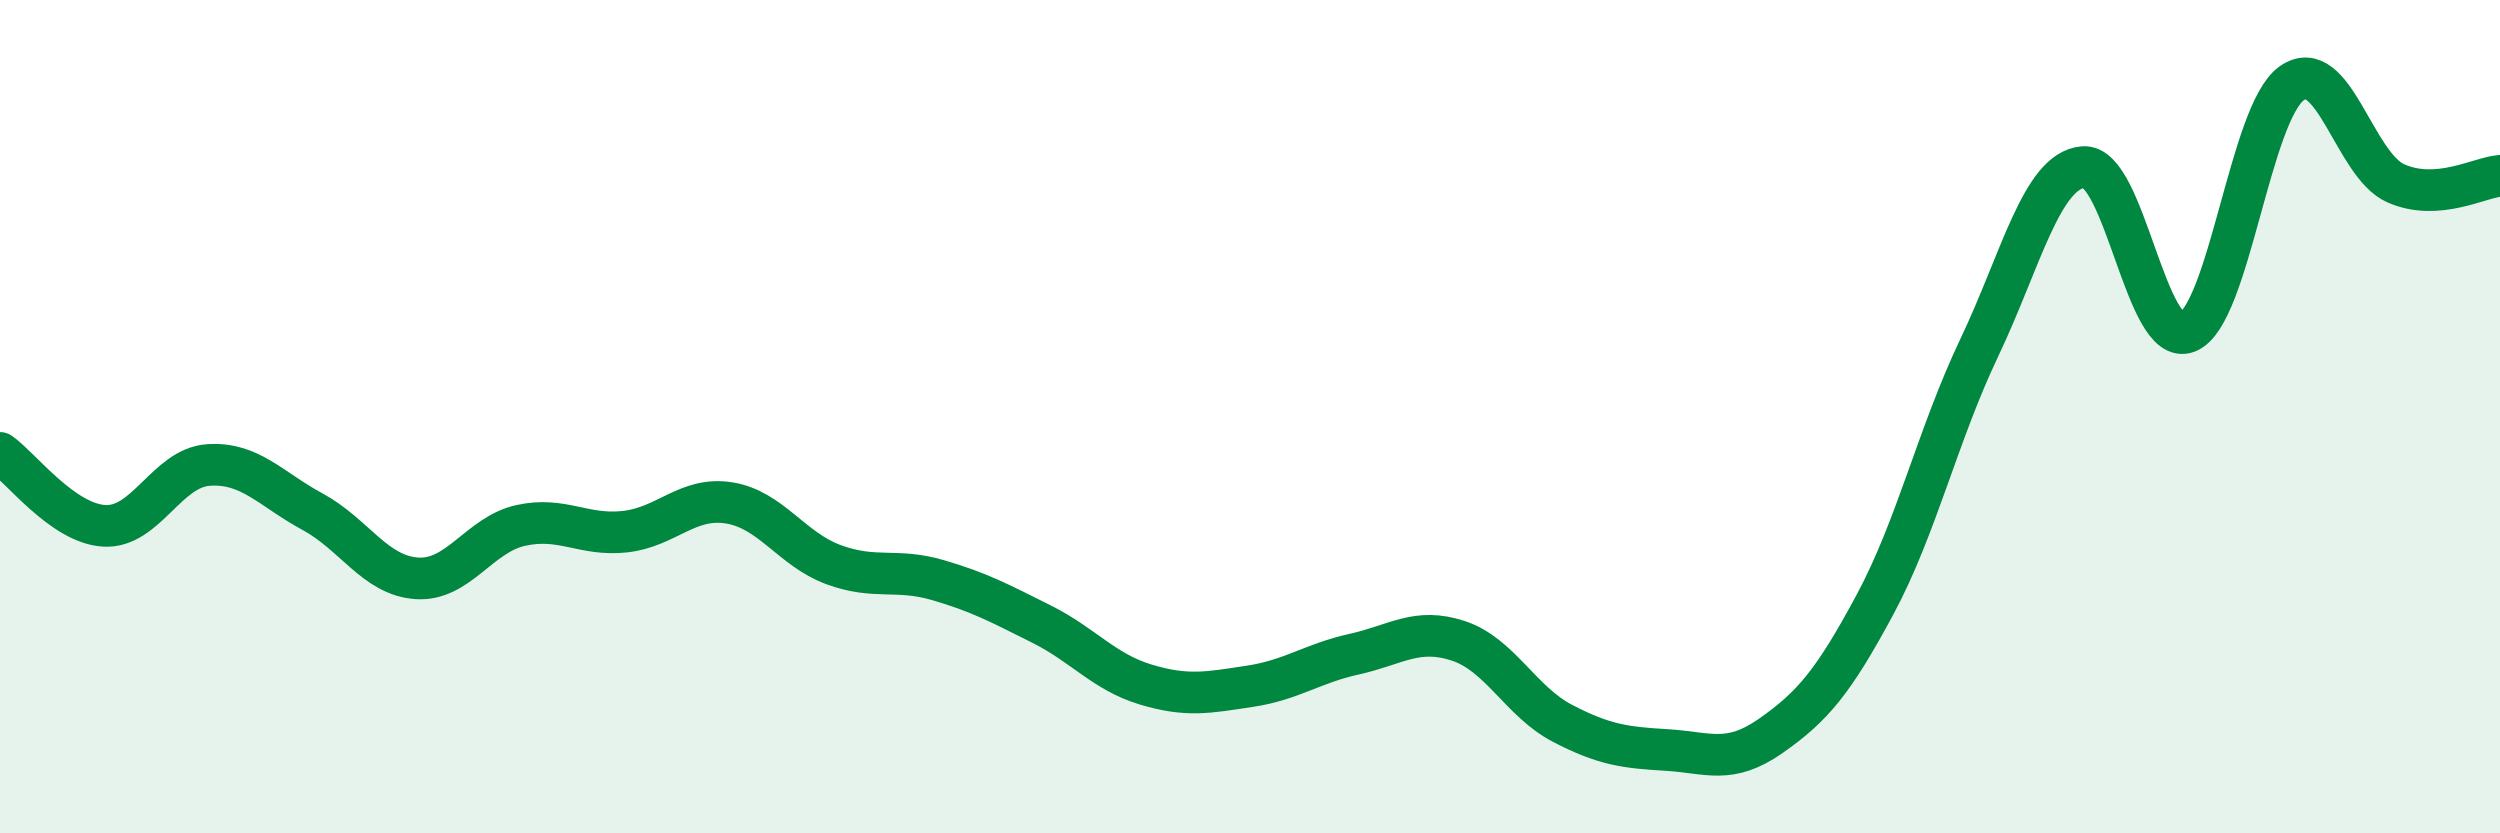
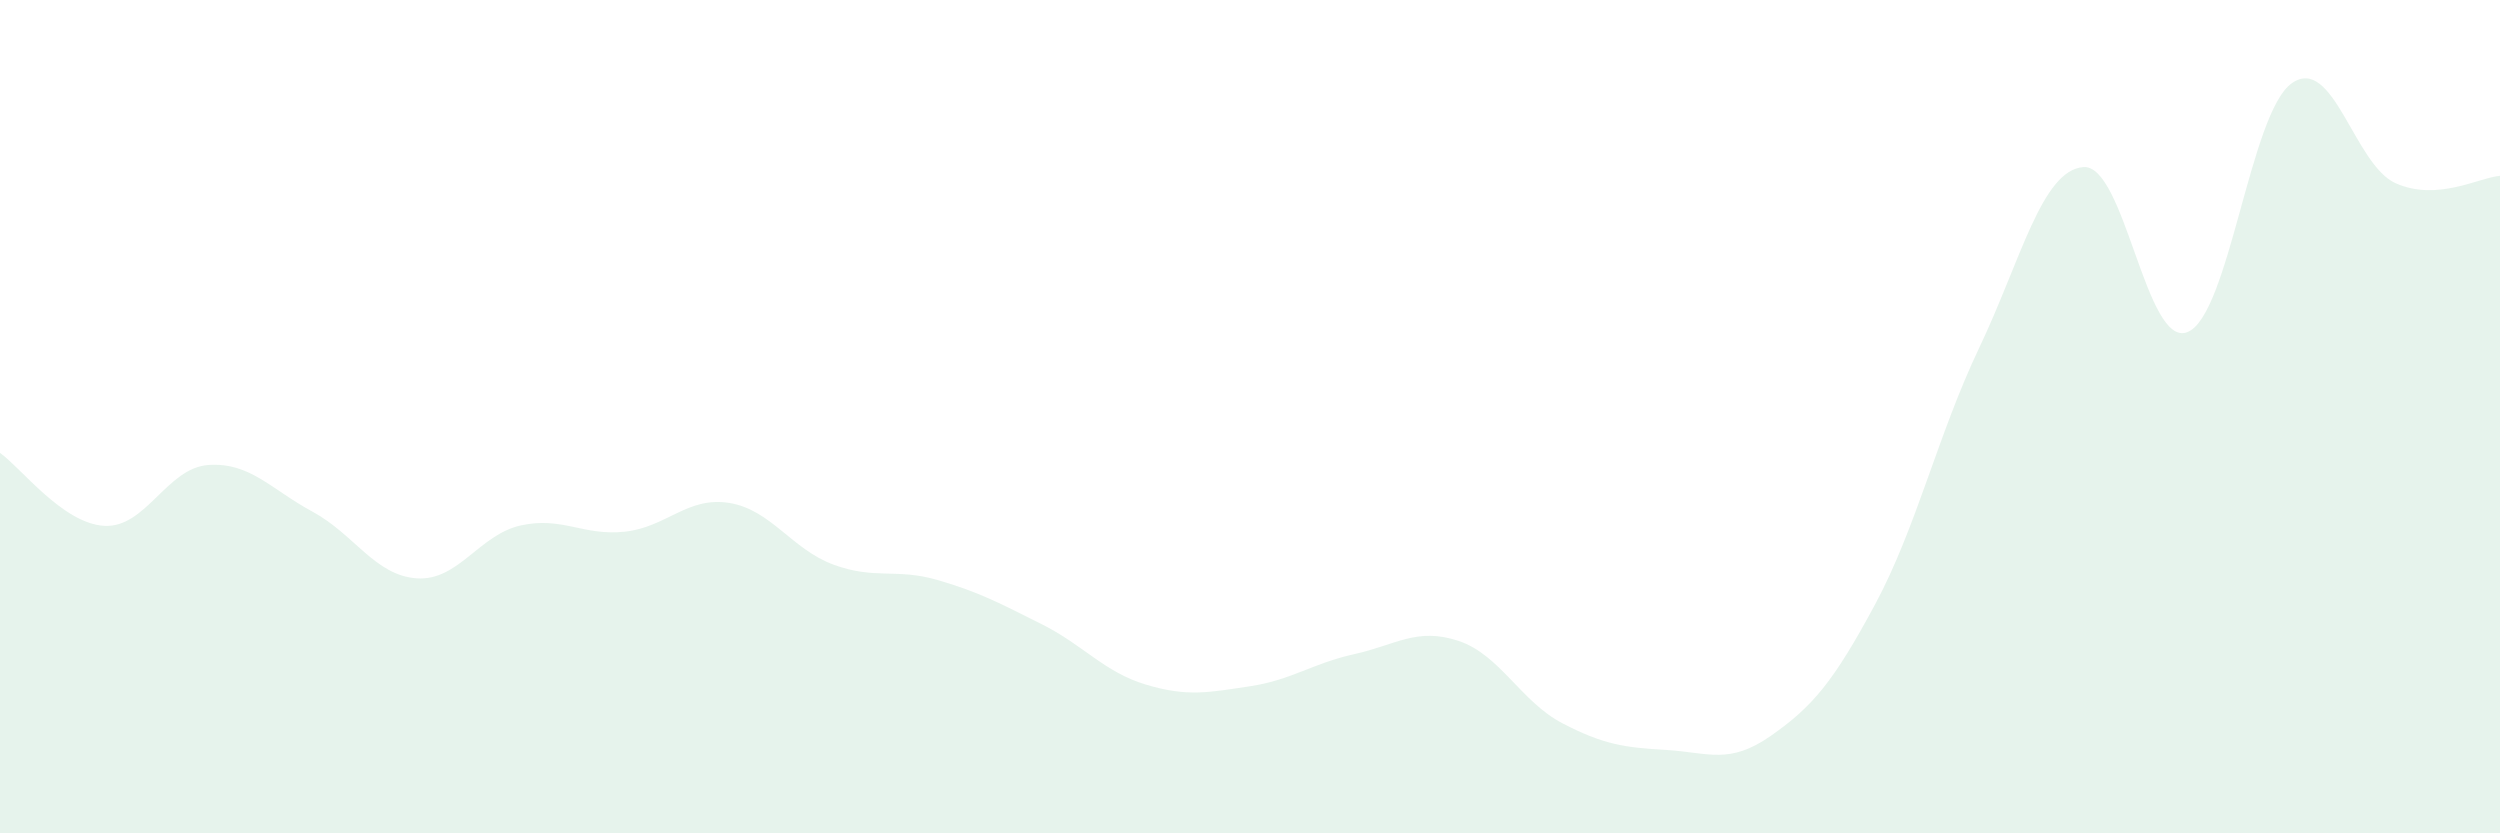
<svg xmlns="http://www.w3.org/2000/svg" width="60" height="20" viewBox="0 0 60 20">
  <path d="M 0,10.87 C 0.5,11.22 1.5,12.56 2.5,12.62 C 3.5,12.68 4,11.23 5,11.16 C 6,11.09 6.5,11.74 7.5,12.28 C 8.5,12.82 9,13.81 10,13.88 C 11,13.95 11.5,12.83 12.5,12.61 C 13.5,12.39 14,12.87 15,12.76 C 16,12.65 16.5,11.91 17.5,12.07 C 18.5,12.23 19,13.18 20,13.55 C 21,13.92 21.5,13.63 22.5,13.92 C 23.5,14.21 24,14.48 25,14.98 C 26,15.48 26.5,16.13 27.5,16.43 C 28.5,16.73 29,16.62 30,16.47 C 31,16.32 31.5,15.92 32.5,15.7 C 33.5,15.48 34,15.05 35,15.38 C 36,15.71 36.5,16.84 37.5,17.36 C 38.5,17.88 39,17.94 40,18 C 41,18.06 41.5,18.36 42.5,17.66 C 43.5,16.96 44,16.37 45,14.51 C 46,12.65 46.5,10.45 47.5,8.35 C 48.5,6.25 49,4.09 50,4.01 C 51,3.93 51.5,8.37 52.5,7.97 C 53.5,7.57 54,2.71 55,2 C 56,1.29 56.5,3.96 57.5,4.4 C 58.5,4.84 59.5,4.26 60,4.22L60 20L0 20Z" fill="#008740" opacity="0.1" stroke-linecap="round" stroke-linejoin="round" />
-   <path d="M 0,10.87 C 0.5,11.22 1.5,12.56 2.5,12.62 C 3.5,12.68 4,11.23 5,11.16 C 6,11.09 6.5,11.74 7.5,12.28 C 8.5,12.82 9,13.81 10,13.88 C 11,13.95 11.5,12.83 12.5,12.61 C 13.5,12.39 14,12.87 15,12.76 C 16,12.65 16.5,11.91 17.5,12.07 C 18.5,12.23 19,13.18 20,13.55 C 21,13.92 21.5,13.63 22.5,13.92 C 23.5,14.21 24,14.48 25,14.98 C 26,15.48 26.5,16.13 27.5,16.43 C 28.5,16.73 29,16.62 30,16.47 C 31,16.32 31.5,15.92 32.5,15.7 C 33.5,15.48 34,15.05 35,15.38 C 36,15.71 36.5,16.84 37.5,17.36 C 38.5,17.88 39,17.94 40,18 C 41,18.06 41.5,18.36 42.5,17.66 C 43.5,16.96 44,16.37 45,14.51 C 46,12.65 46.5,10.45 47.5,8.35 C 48.5,6.25 49,4.09 50,4.01 C 51,3.93 51.5,8.37 52.5,7.97 C 53.5,7.57 54,2.71 55,2 C 56,1.29 56.5,3.96 57.5,4.4 C 58.5,4.84 59.5,4.26 60,4.22" stroke="#008740" stroke-width="1" fill="none" stroke-linecap="round" stroke-linejoin="round" />
</svg>